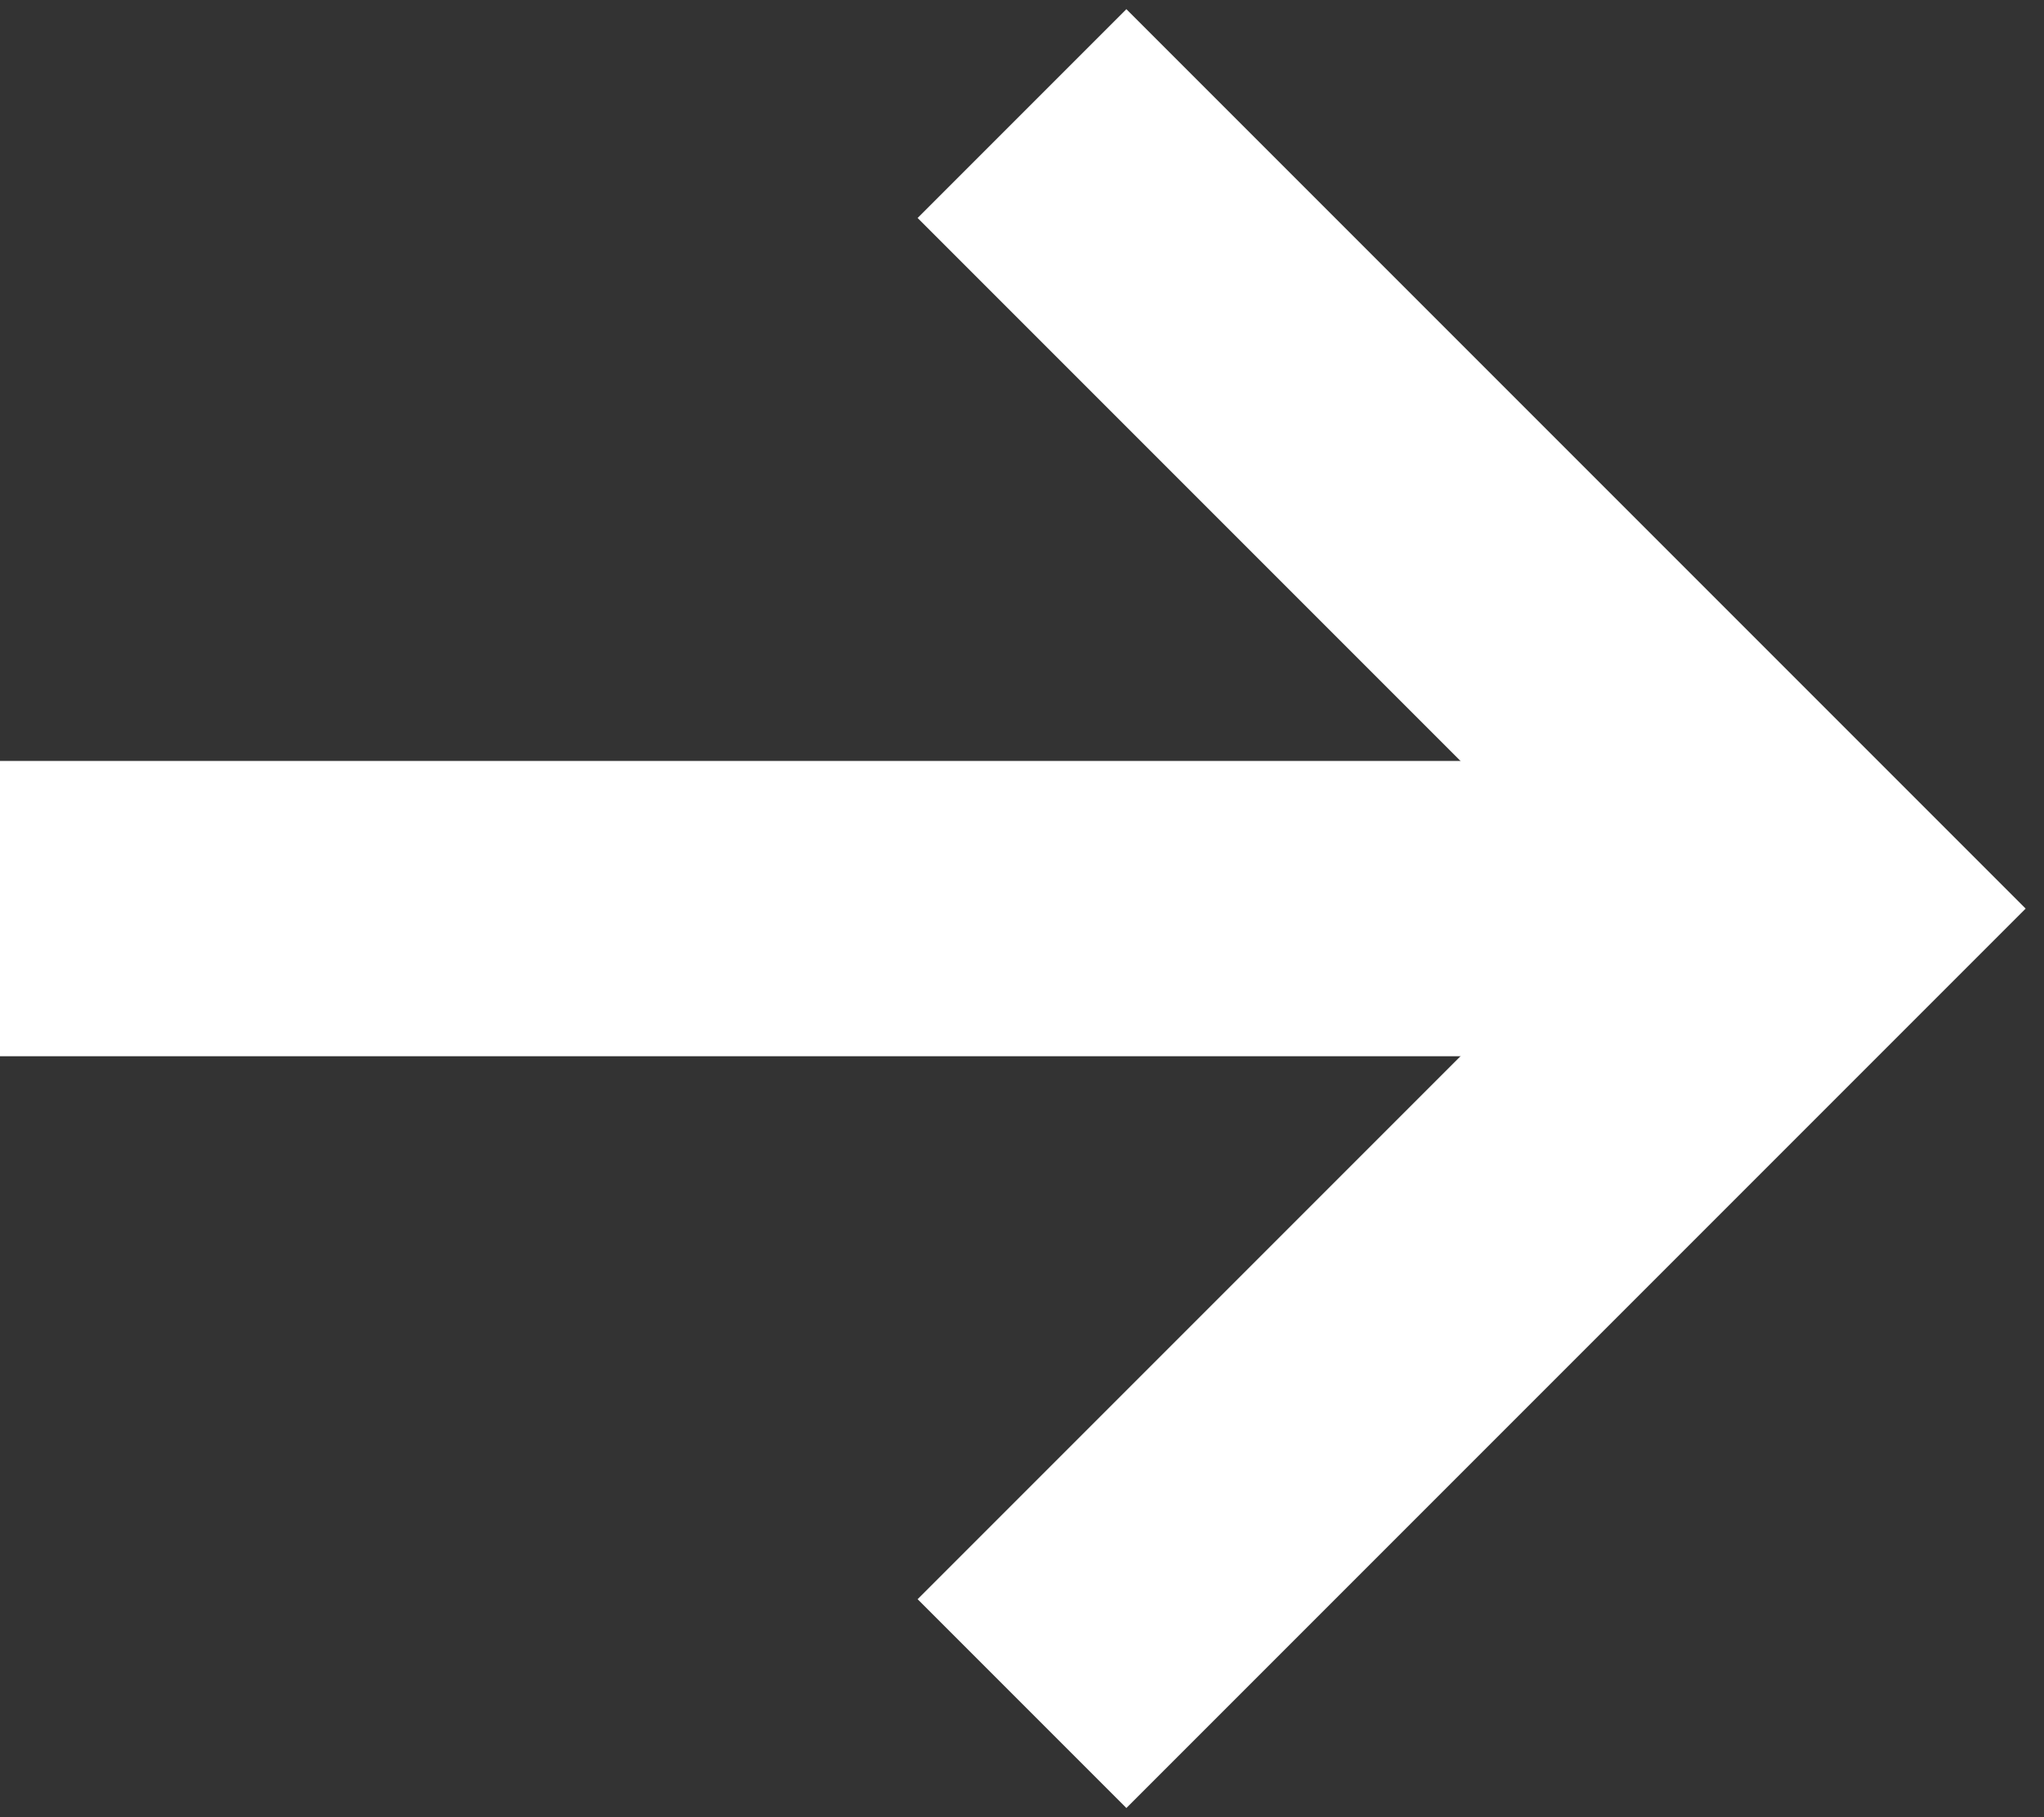
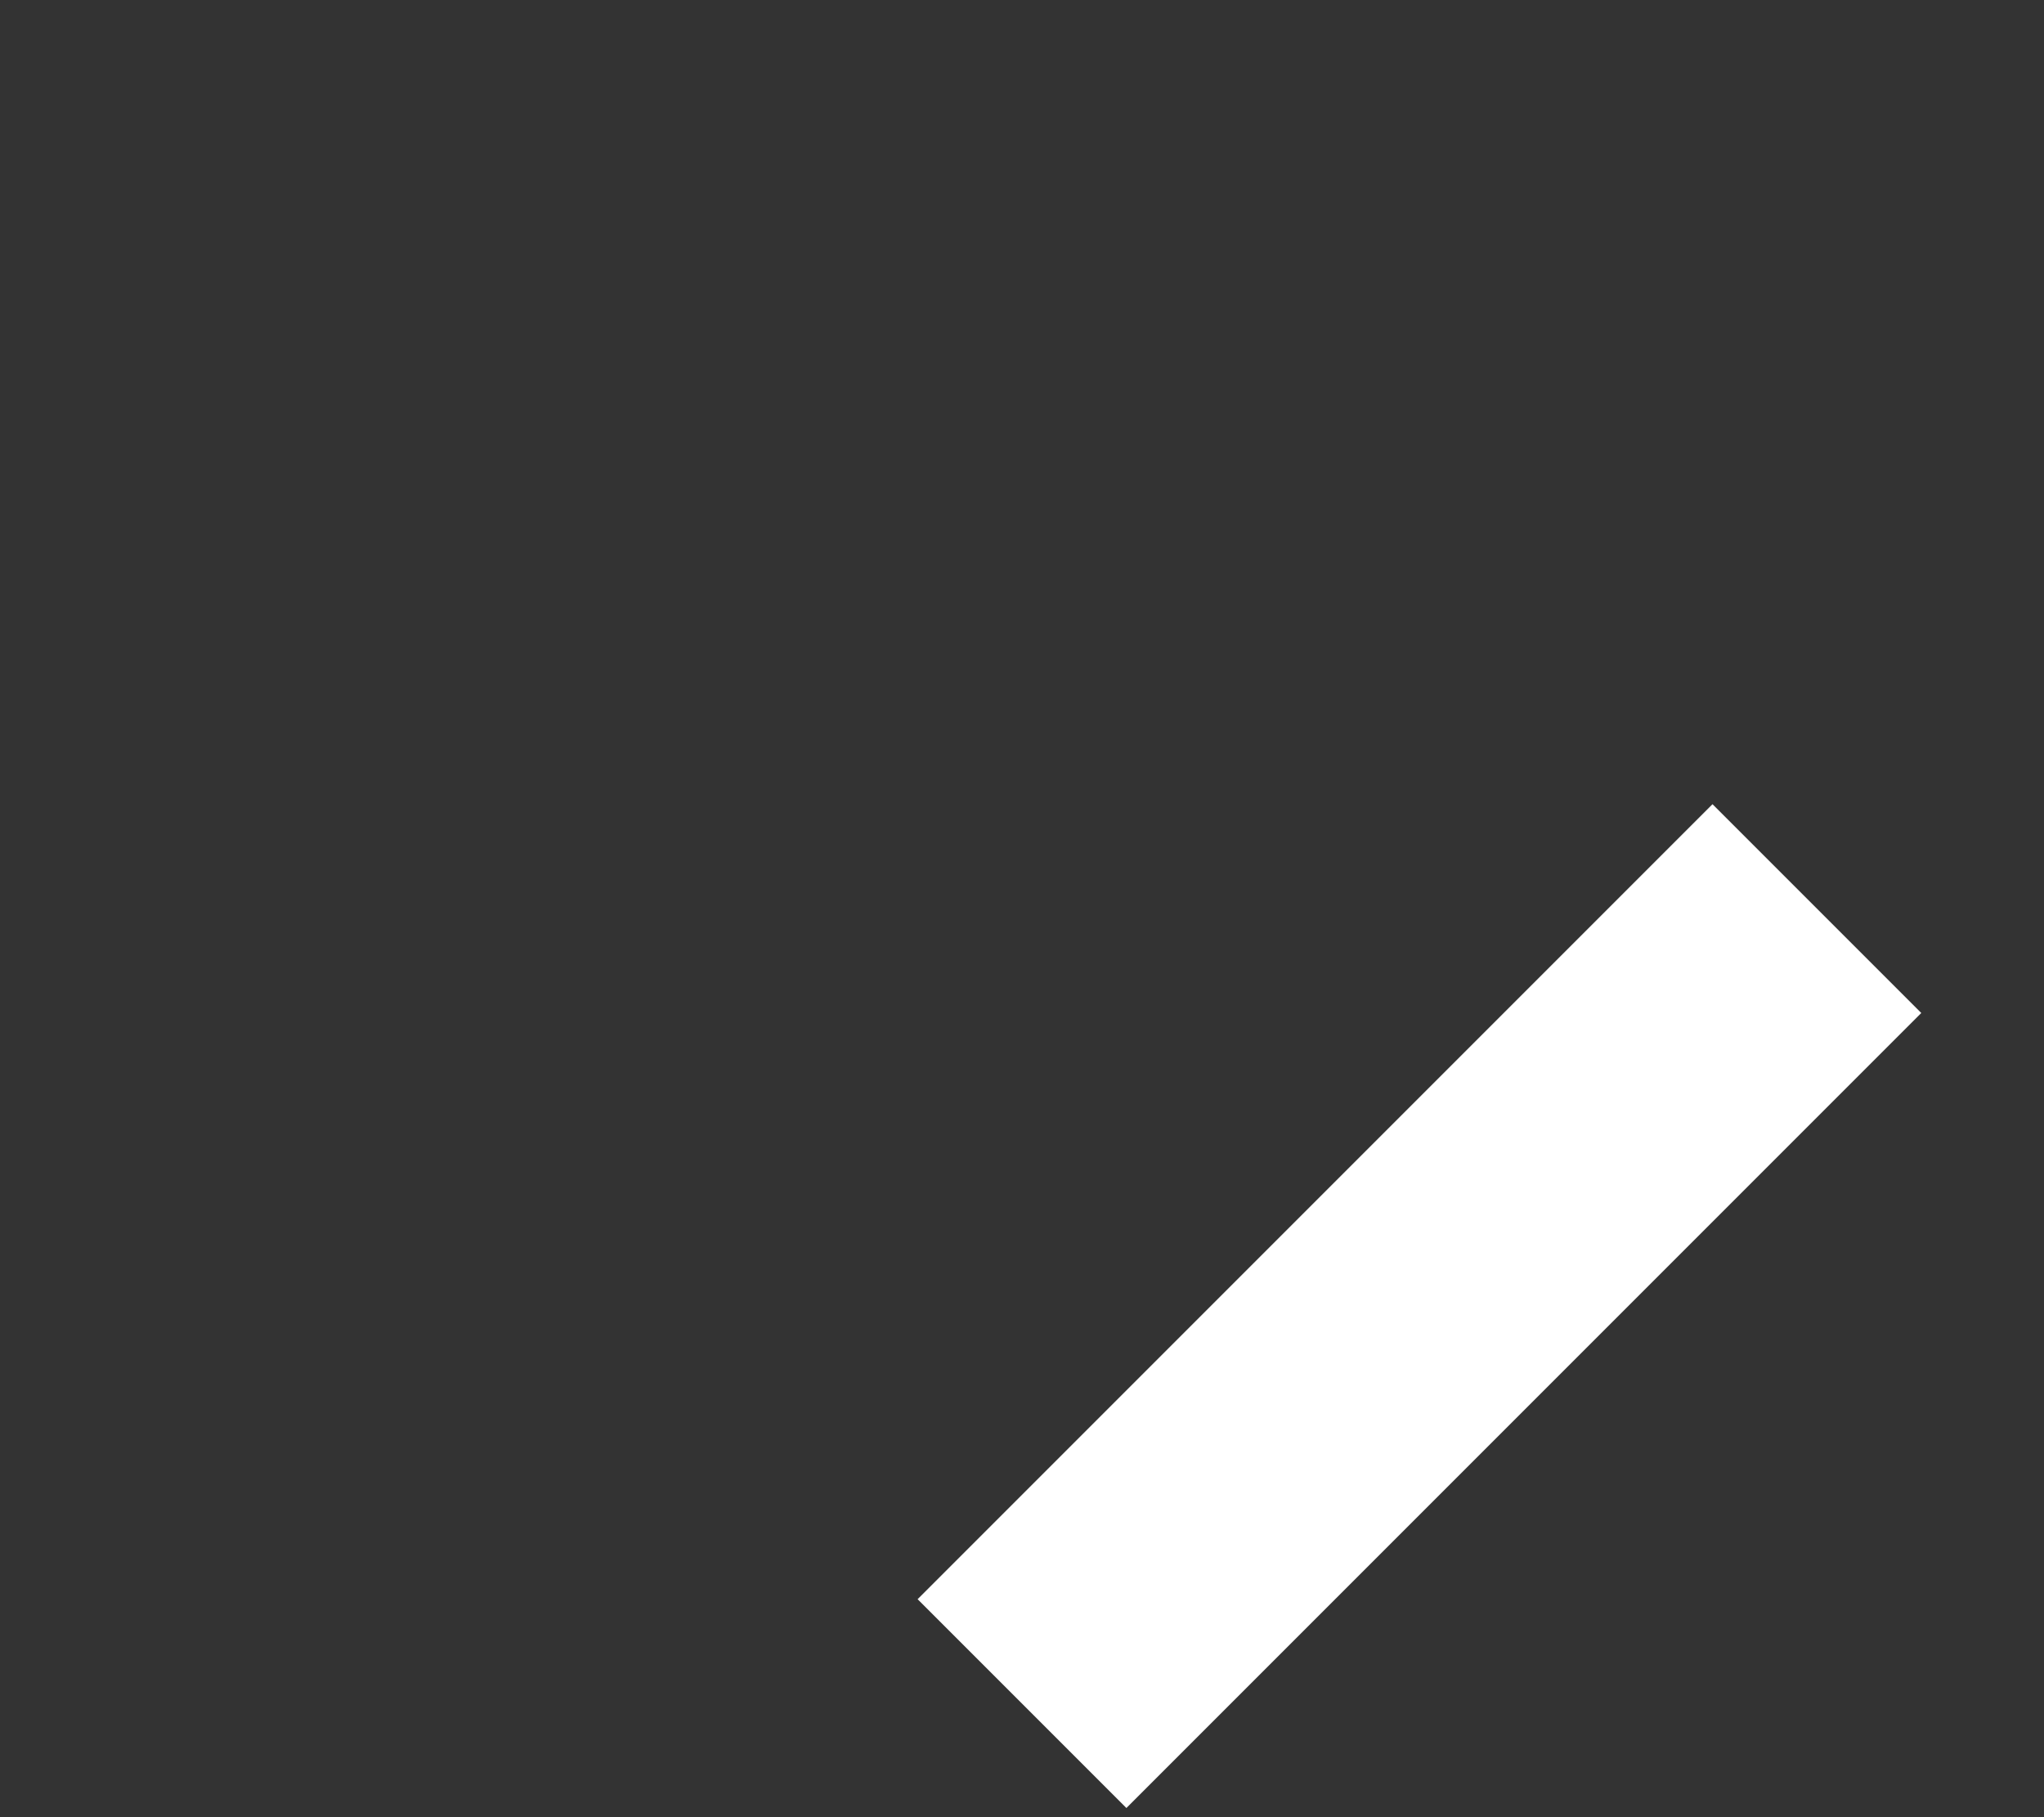
<svg xmlns="http://www.w3.org/2000/svg" fill="none" height="100%" overflow="visible" preserveAspectRatio="none" style="display: block;" viewBox="0 0 18 16" width="100%">
  <rect x="0" y="0" width="18" height="16" fill="#333333" stroke="none" />
  <g id="Arrow">
-     <path d="M9 15L16 8L9 1" id="Vector 29" stroke="white" stroke-width="2.6" />
-     <path d="M16 8H-4.77387e-06" id="Vector 41" stroke="white" stroke-width="2.6" />
+     <path d="M9 15L16 8" id="Vector 29" stroke="white" stroke-width="2.6" />
  </g>
</svg>